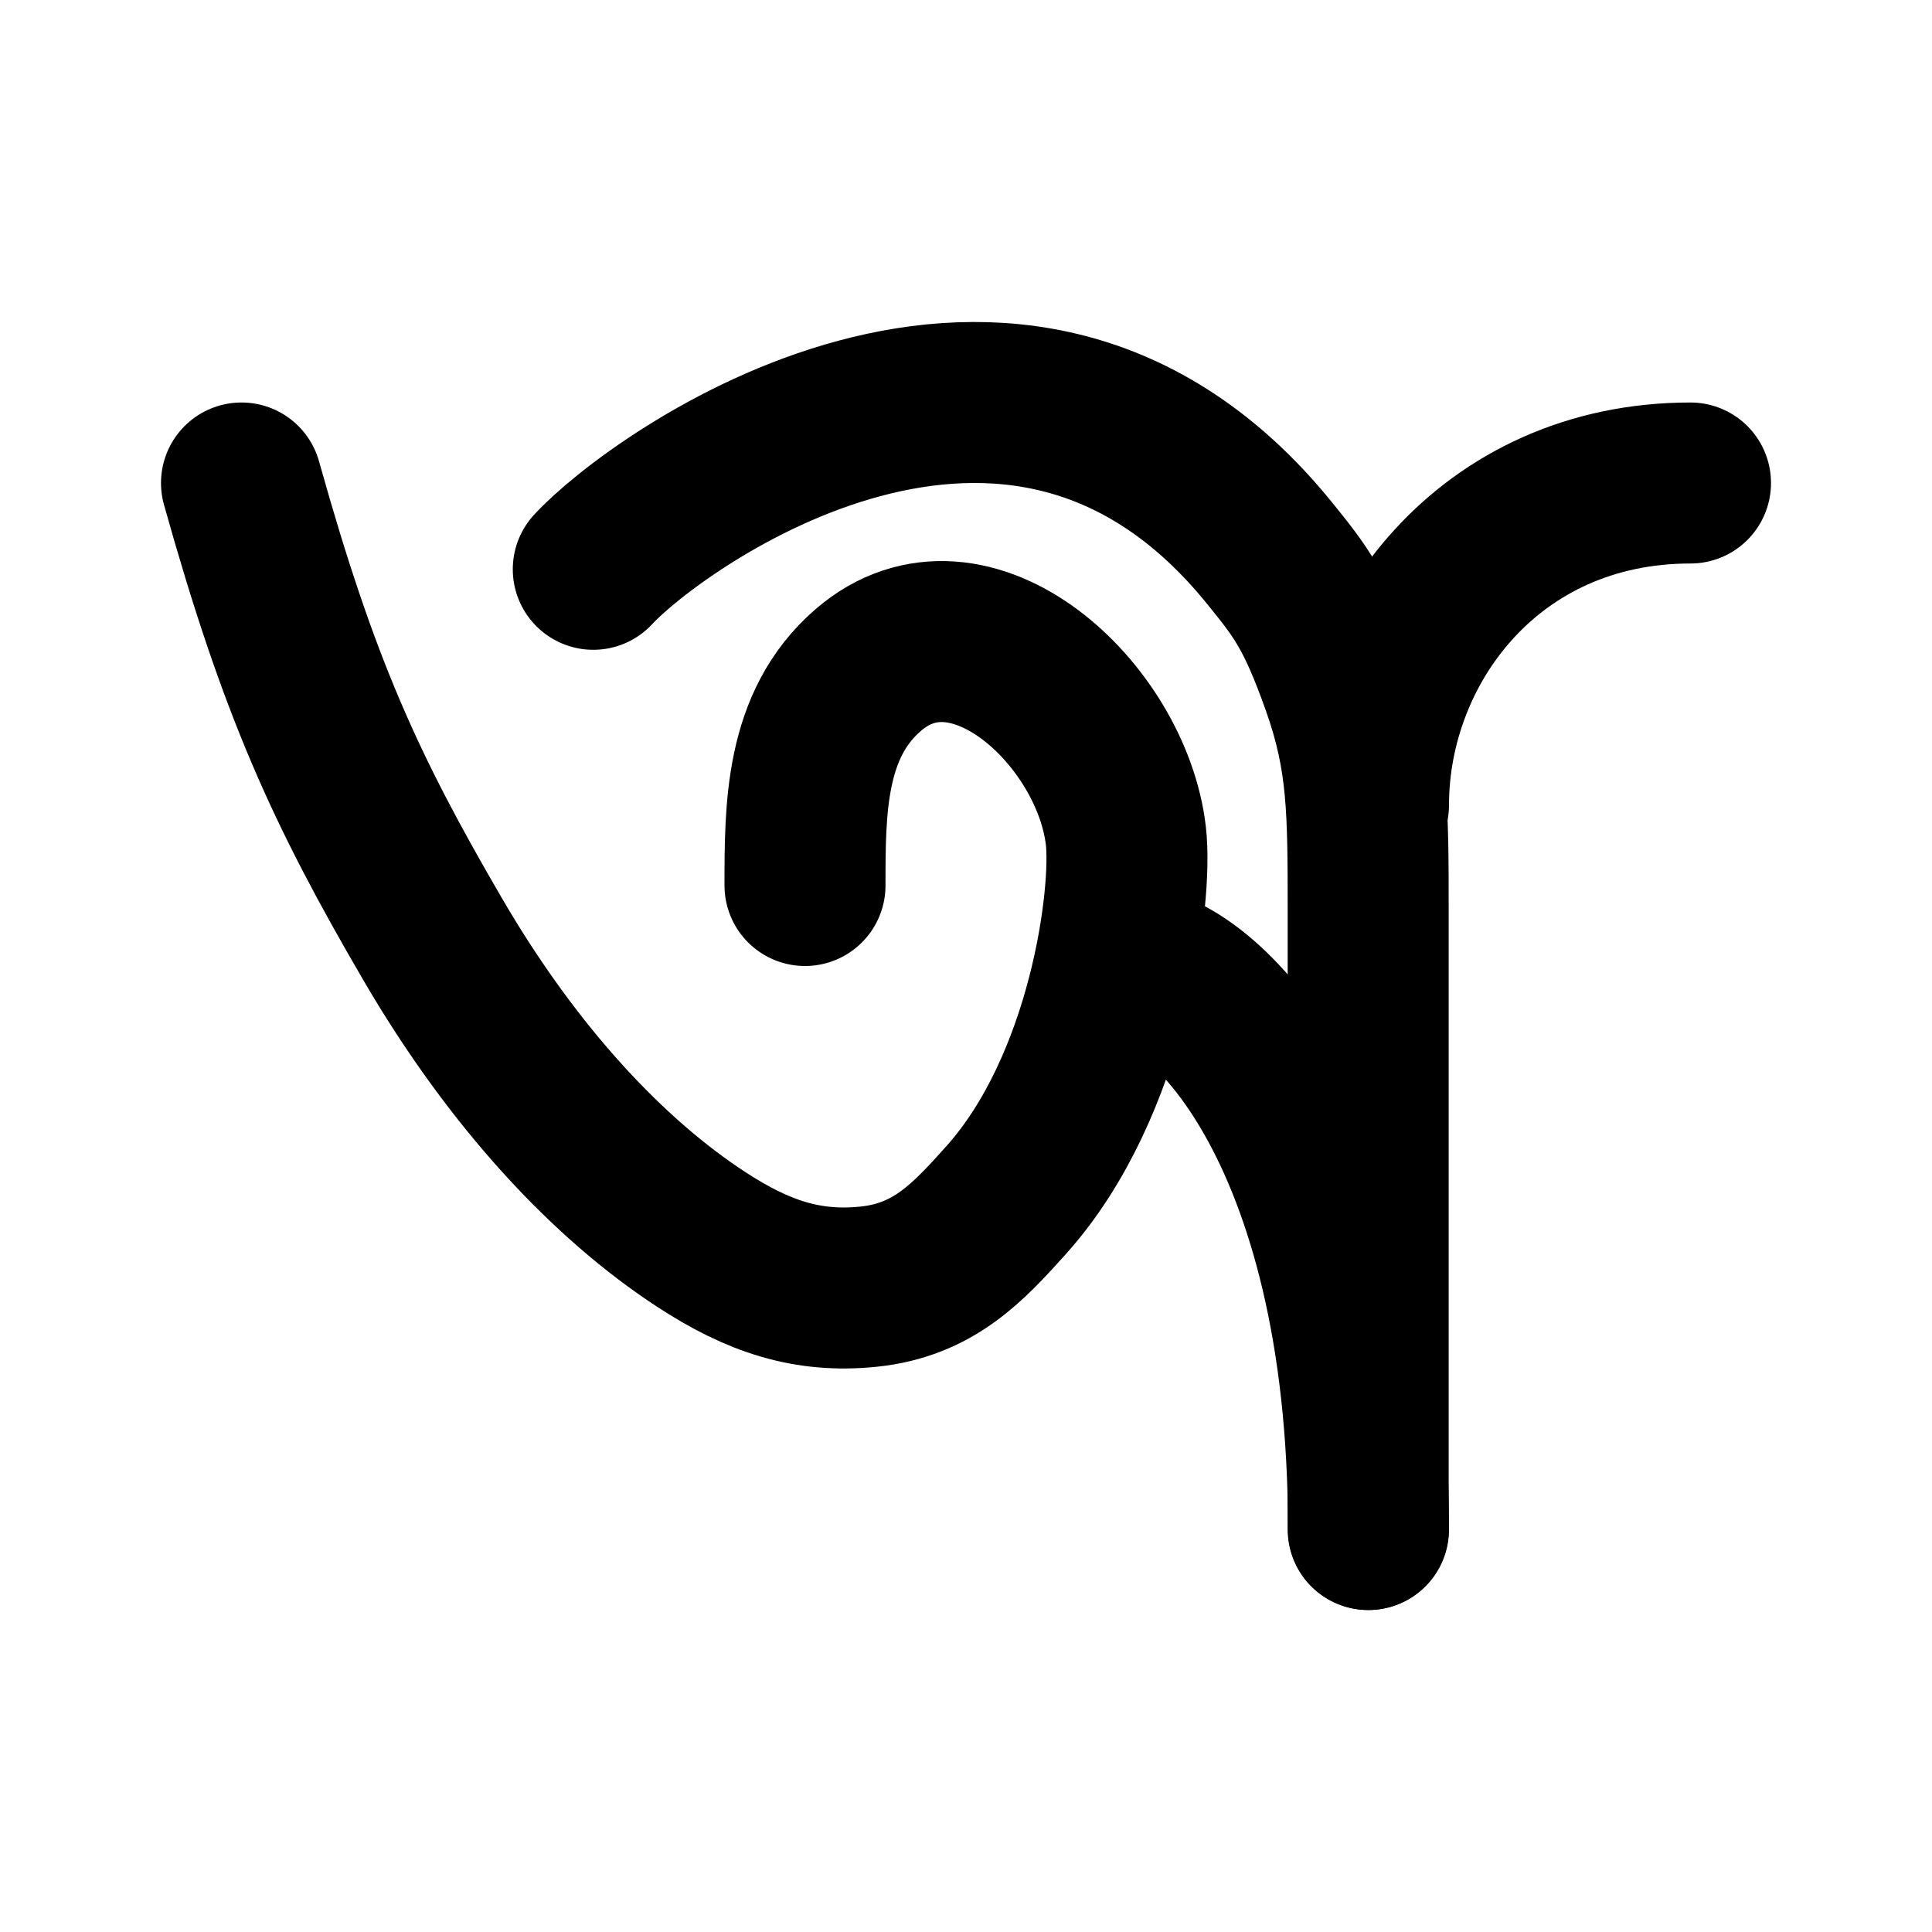
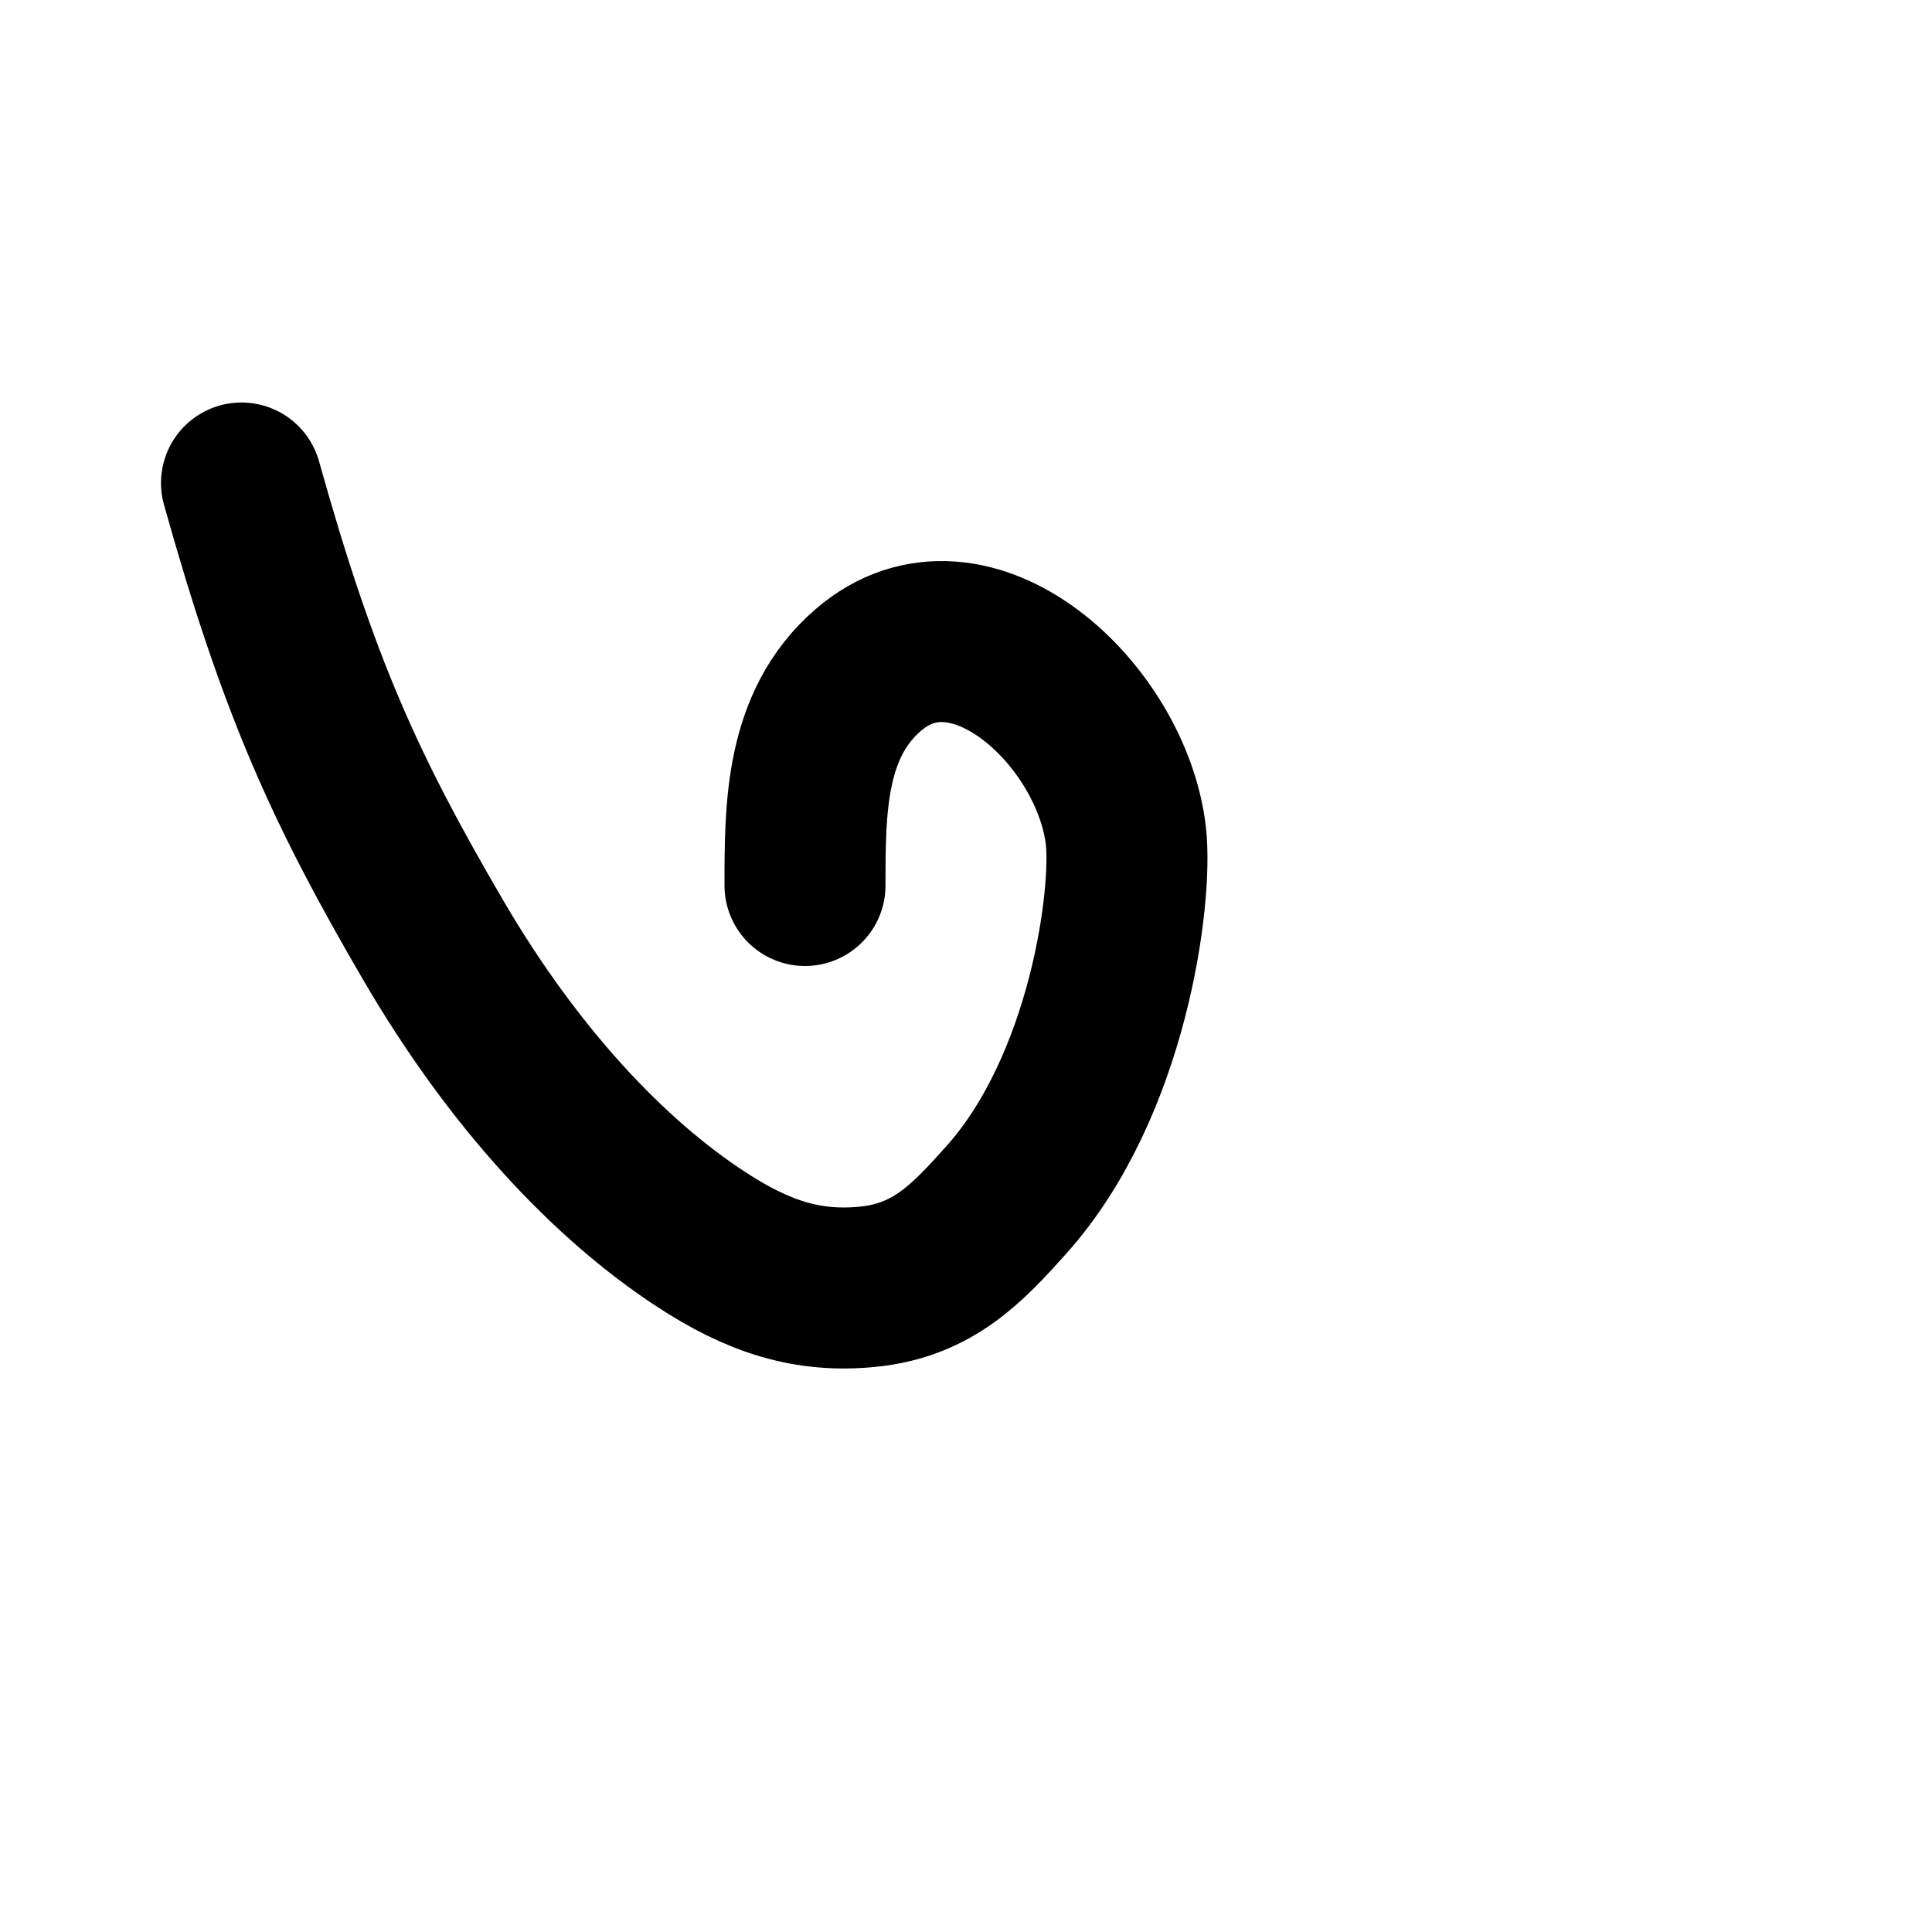
<svg xmlns="http://www.w3.org/2000/svg" width="24" height="24" viewBox="0 0 24 24" fill="none" stroke="currentColor" stroke-width="2" stroke-linecap="round" stroke-linejoin="round" class="icon icon-tabler icons-tabler-outline icon-tabler-alphabet-bangla">
  <path stroke="none" d="M0 0h24v24H0z" fill="none" />
-   <path d="M14 12c.904 -.027 3 2 3 7" />
  <path d="M10 11c0 -.955 0 -2 .786 -2.677c1.262 -1.089 3.025 .55 3.2 2.06c.086 .741 -.215 3.109 -1.489 4.527c-.475 .53 -.904 .992 -1.711 1.074c-.75 .076 -1.364 -.122 -2.076 -.588c-1.138 -.743 -2.327 -1.997 -3.336 -3.73c-1.078 -1.849 -1.66 -3.113 -2.374 -5.666" />
-   <path d="M7.37 7.072c.769 -.836 5.246 -4.094 8.4 -.202c.382 .472 .573 .708 .9 1.63c.326 .921 .326 1.562 .326 2.844v7.656" />
-   <path d="M17 10c0 -1.989 1.5 -4 4 -4" />
</svg>